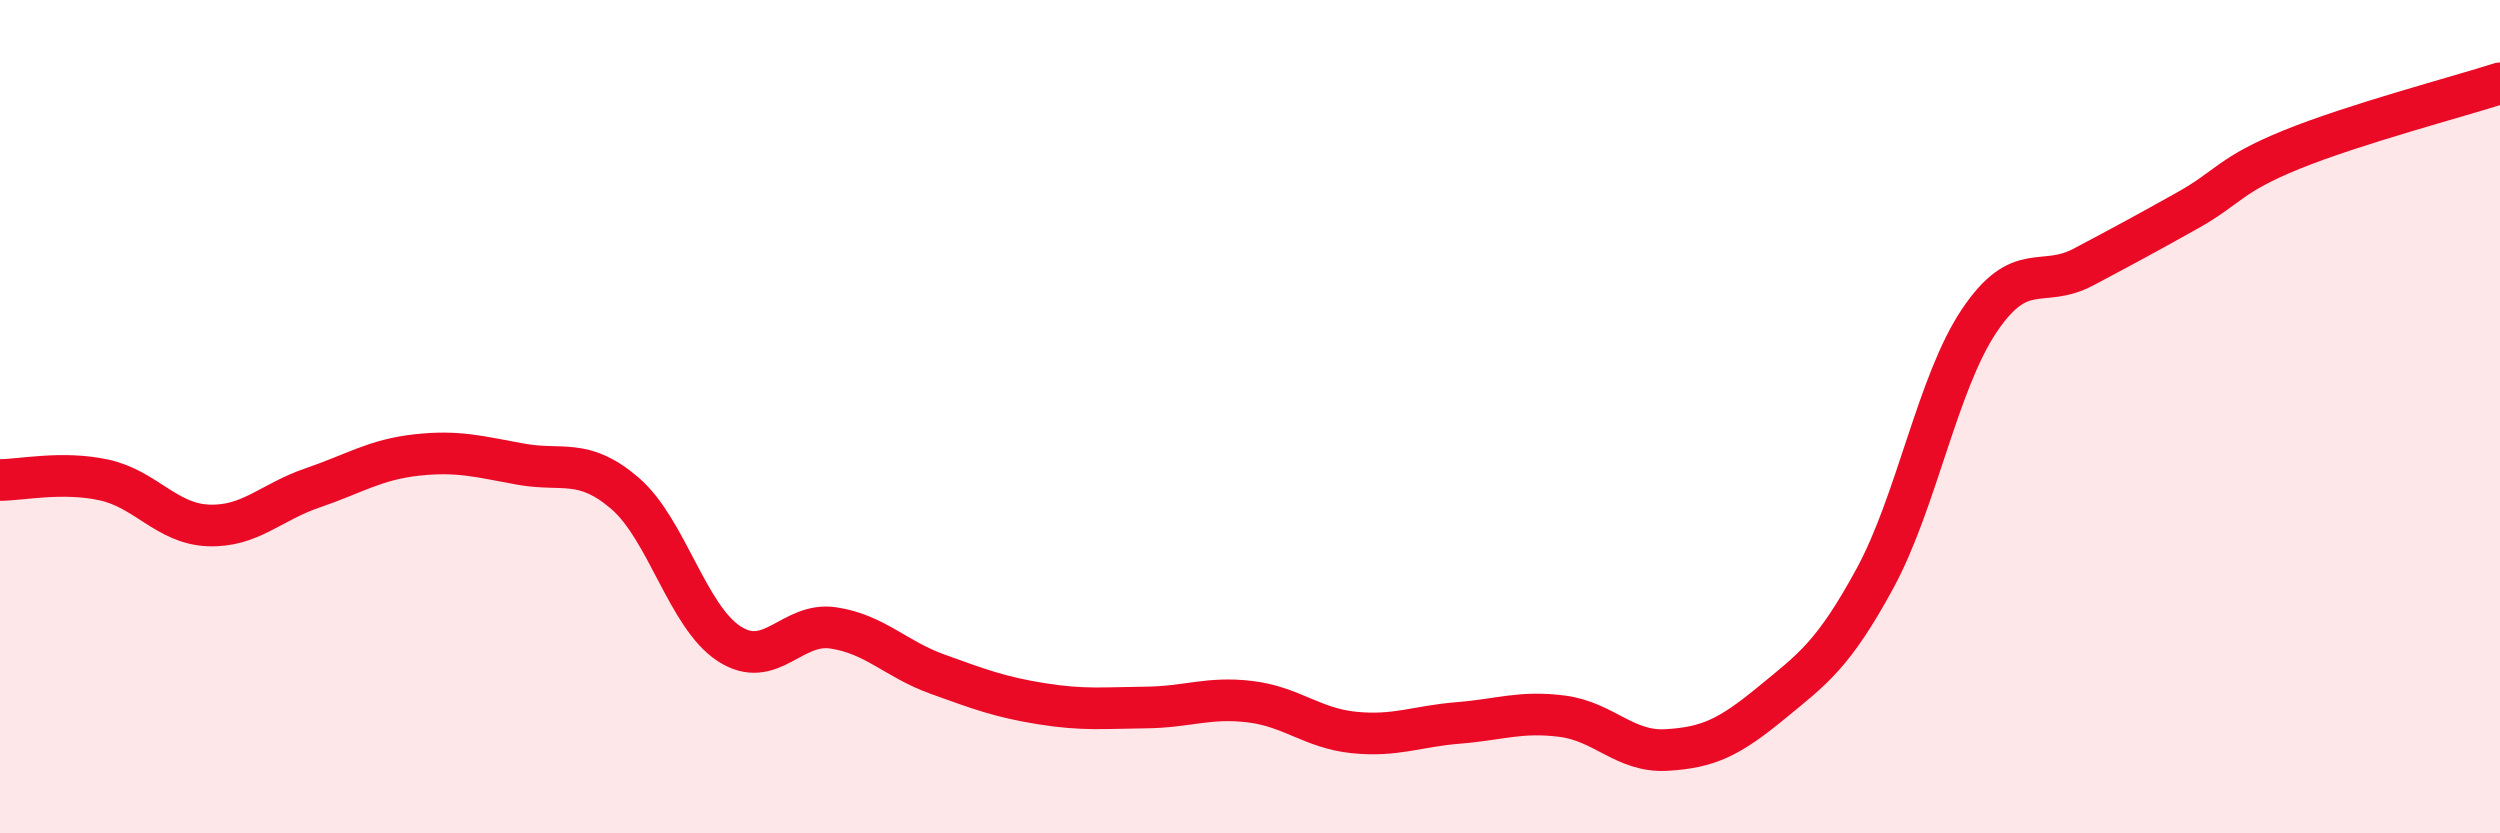
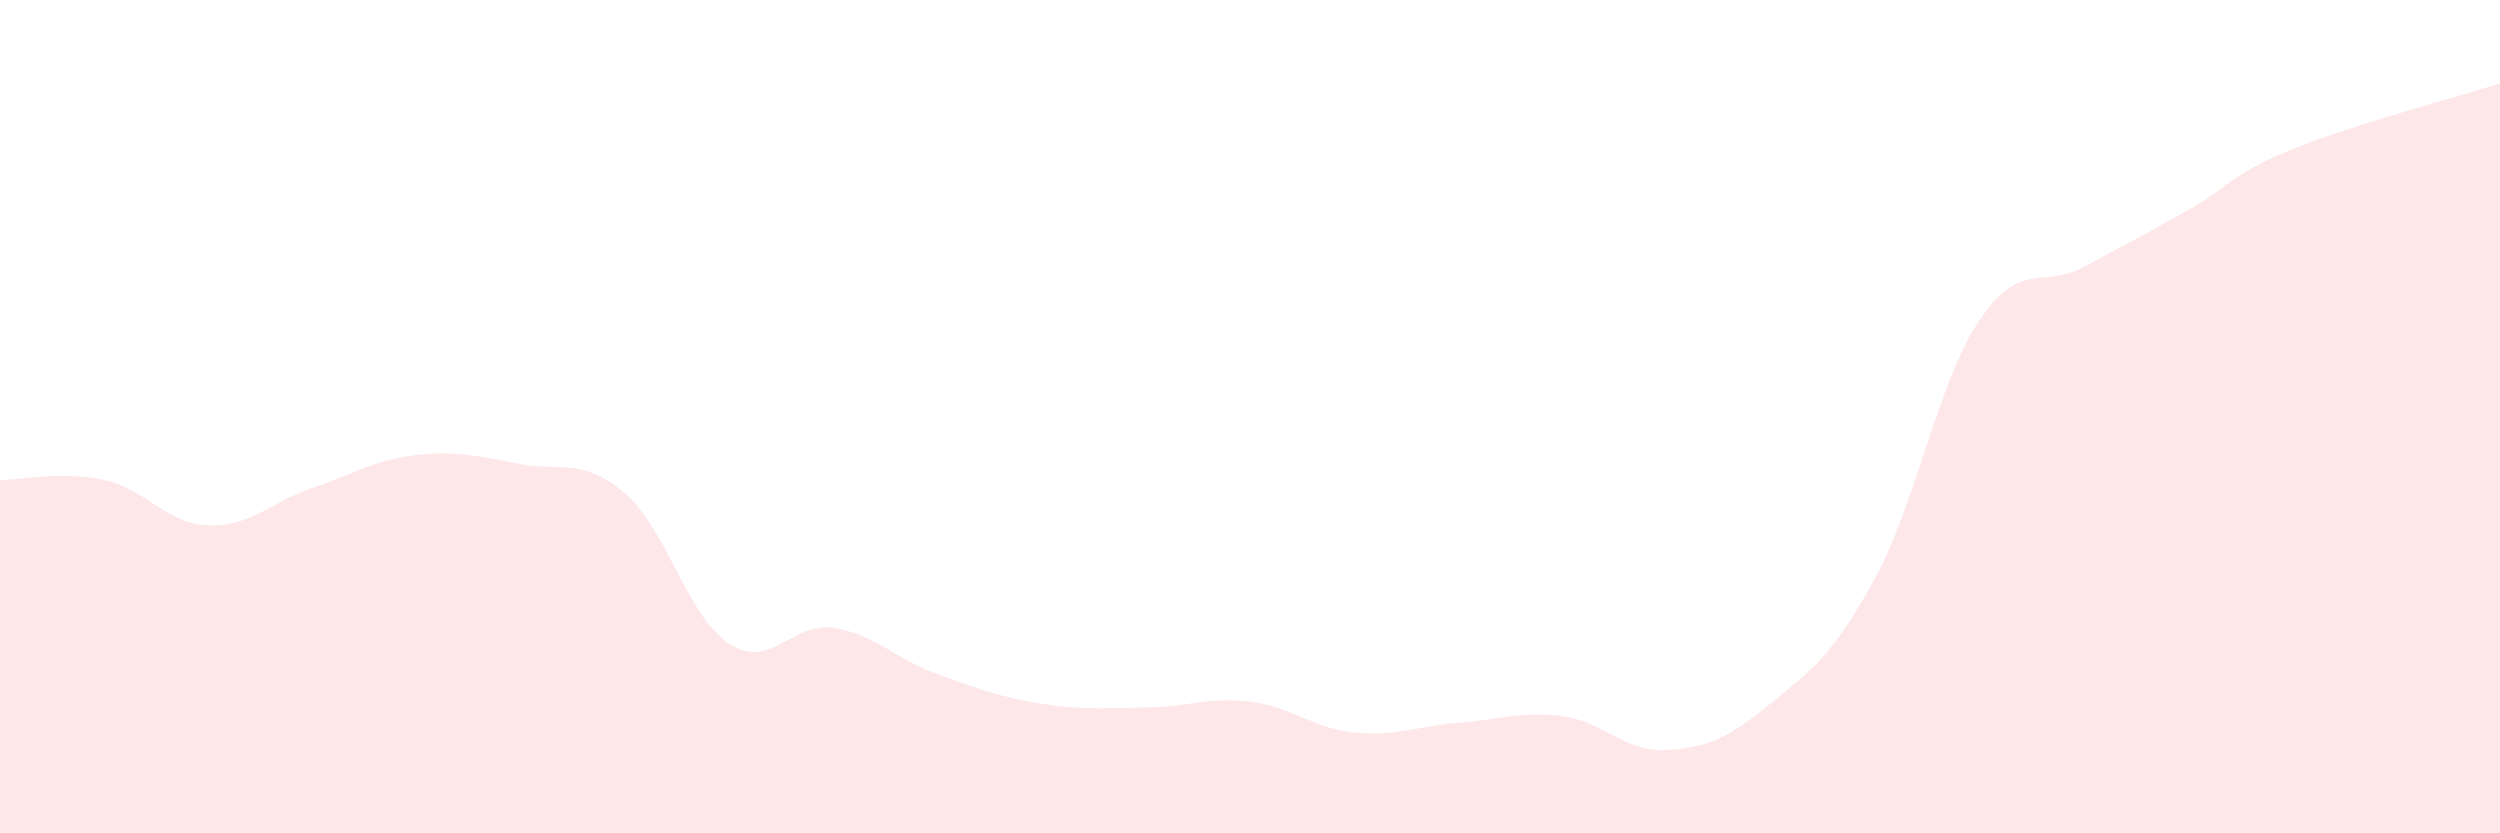
<svg xmlns="http://www.w3.org/2000/svg" width="60" height="20" viewBox="0 0 60 20">
  <path d="M 0,11.52 C 0.5,11.52 1.5,11.3 2.5,11.52 C 3.5,11.74 4,12.57 5,12.61 C 6,12.65 6.5,12.05 7.5,11.71 C 8.5,11.37 9,11.03 10,10.92 C 11,10.81 11.5,10.96 12.5,11.14 C 13.5,11.32 14,10.98 15,11.84 C 16,12.7 16.5,14.8 17.5,15.45 C 18.5,16.1 19,14.92 20,15.07 C 21,15.22 21.5,15.82 22.5,16.18 C 23.5,16.54 24,16.73 25,16.89 C 26,17.05 26.5,16.99 27.5,16.98 C 28.5,16.97 29,16.72 30,16.84 C 31,16.96 31.5,17.48 32.5,17.58 C 33.5,17.68 34,17.43 35,17.35 C 36,17.27 36.5,17.06 37.5,17.19 C 38.5,17.32 39,18.06 40,18 C 41,17.94 41.5,17.7 42.5,16.88 C 43.5,16.06 44,15.72 45,13.88 C 46,12.04 46.5,9.19 47.5,7.7 C 48.5,6.21 49,6.94 50,6.41 C 51,5.88 51.5,5.61 52.5,5.05 C 53.5,4.49 53.5,4.2 55,3.59 C 56.5,2.98 59,2.32 60,2L60 20L0 20Z" fill="#EB0A25" opacity="0.1" stroke-linecap="round" stroke-linejoin="round" />
-   <path d="M 0,11.52 C 0.5,11.52 1.5,11.3 2.5,11.52 C 3.5,11.74 4,12.57 5,12.61 C 6,12.65 6.5,12.05 7.5,11.71 C 8.5,11.37 9,11.03 10,10.92 C 11,10.81 11.5,10.96 12.5,11.14 C 13.5,11.32 14,10.98 15,11.84 C 16,12.7 16.5,14.8 17.5,15.45 C 18.5,16.1 19,14.92 20,15.07 C 21,15.22 21.5,15.82 22.5,16.18 C 23.5,16.54 24,16.73 25,16.89 C 26,17.05 26.5,16.99 27.5,16.98 C 28.5,16.97 29,16.72 30,16.84 C 31,16.96 31.5,17.48 32.5,17.58 C 33.5,17.68 34,17.43 35,17.35 C 36,17.27 36.5,17.06 37.5,17.19 C 38.5,17.32 39,18.06 40,18 C 41,17.94 41.5,17.7 42.5,16.88 C 43.5,16.06 44,15.72 45,13.88 C 46,12.04 46.5,9.19 47.5,7.7 C 48.5,6.21 49,6.94 50,6.41 C 51,5.88 51.5,5.61 52.5,5.05 C 53.5,4.49 53.5,4.2 55,3.59 C 56.5,2.98 59,2.32 60,2" stroke="#EB0A25" stroke-width="1" fill="none" stroke-linecap="round" stroke-linejoin="round" />
</svg>